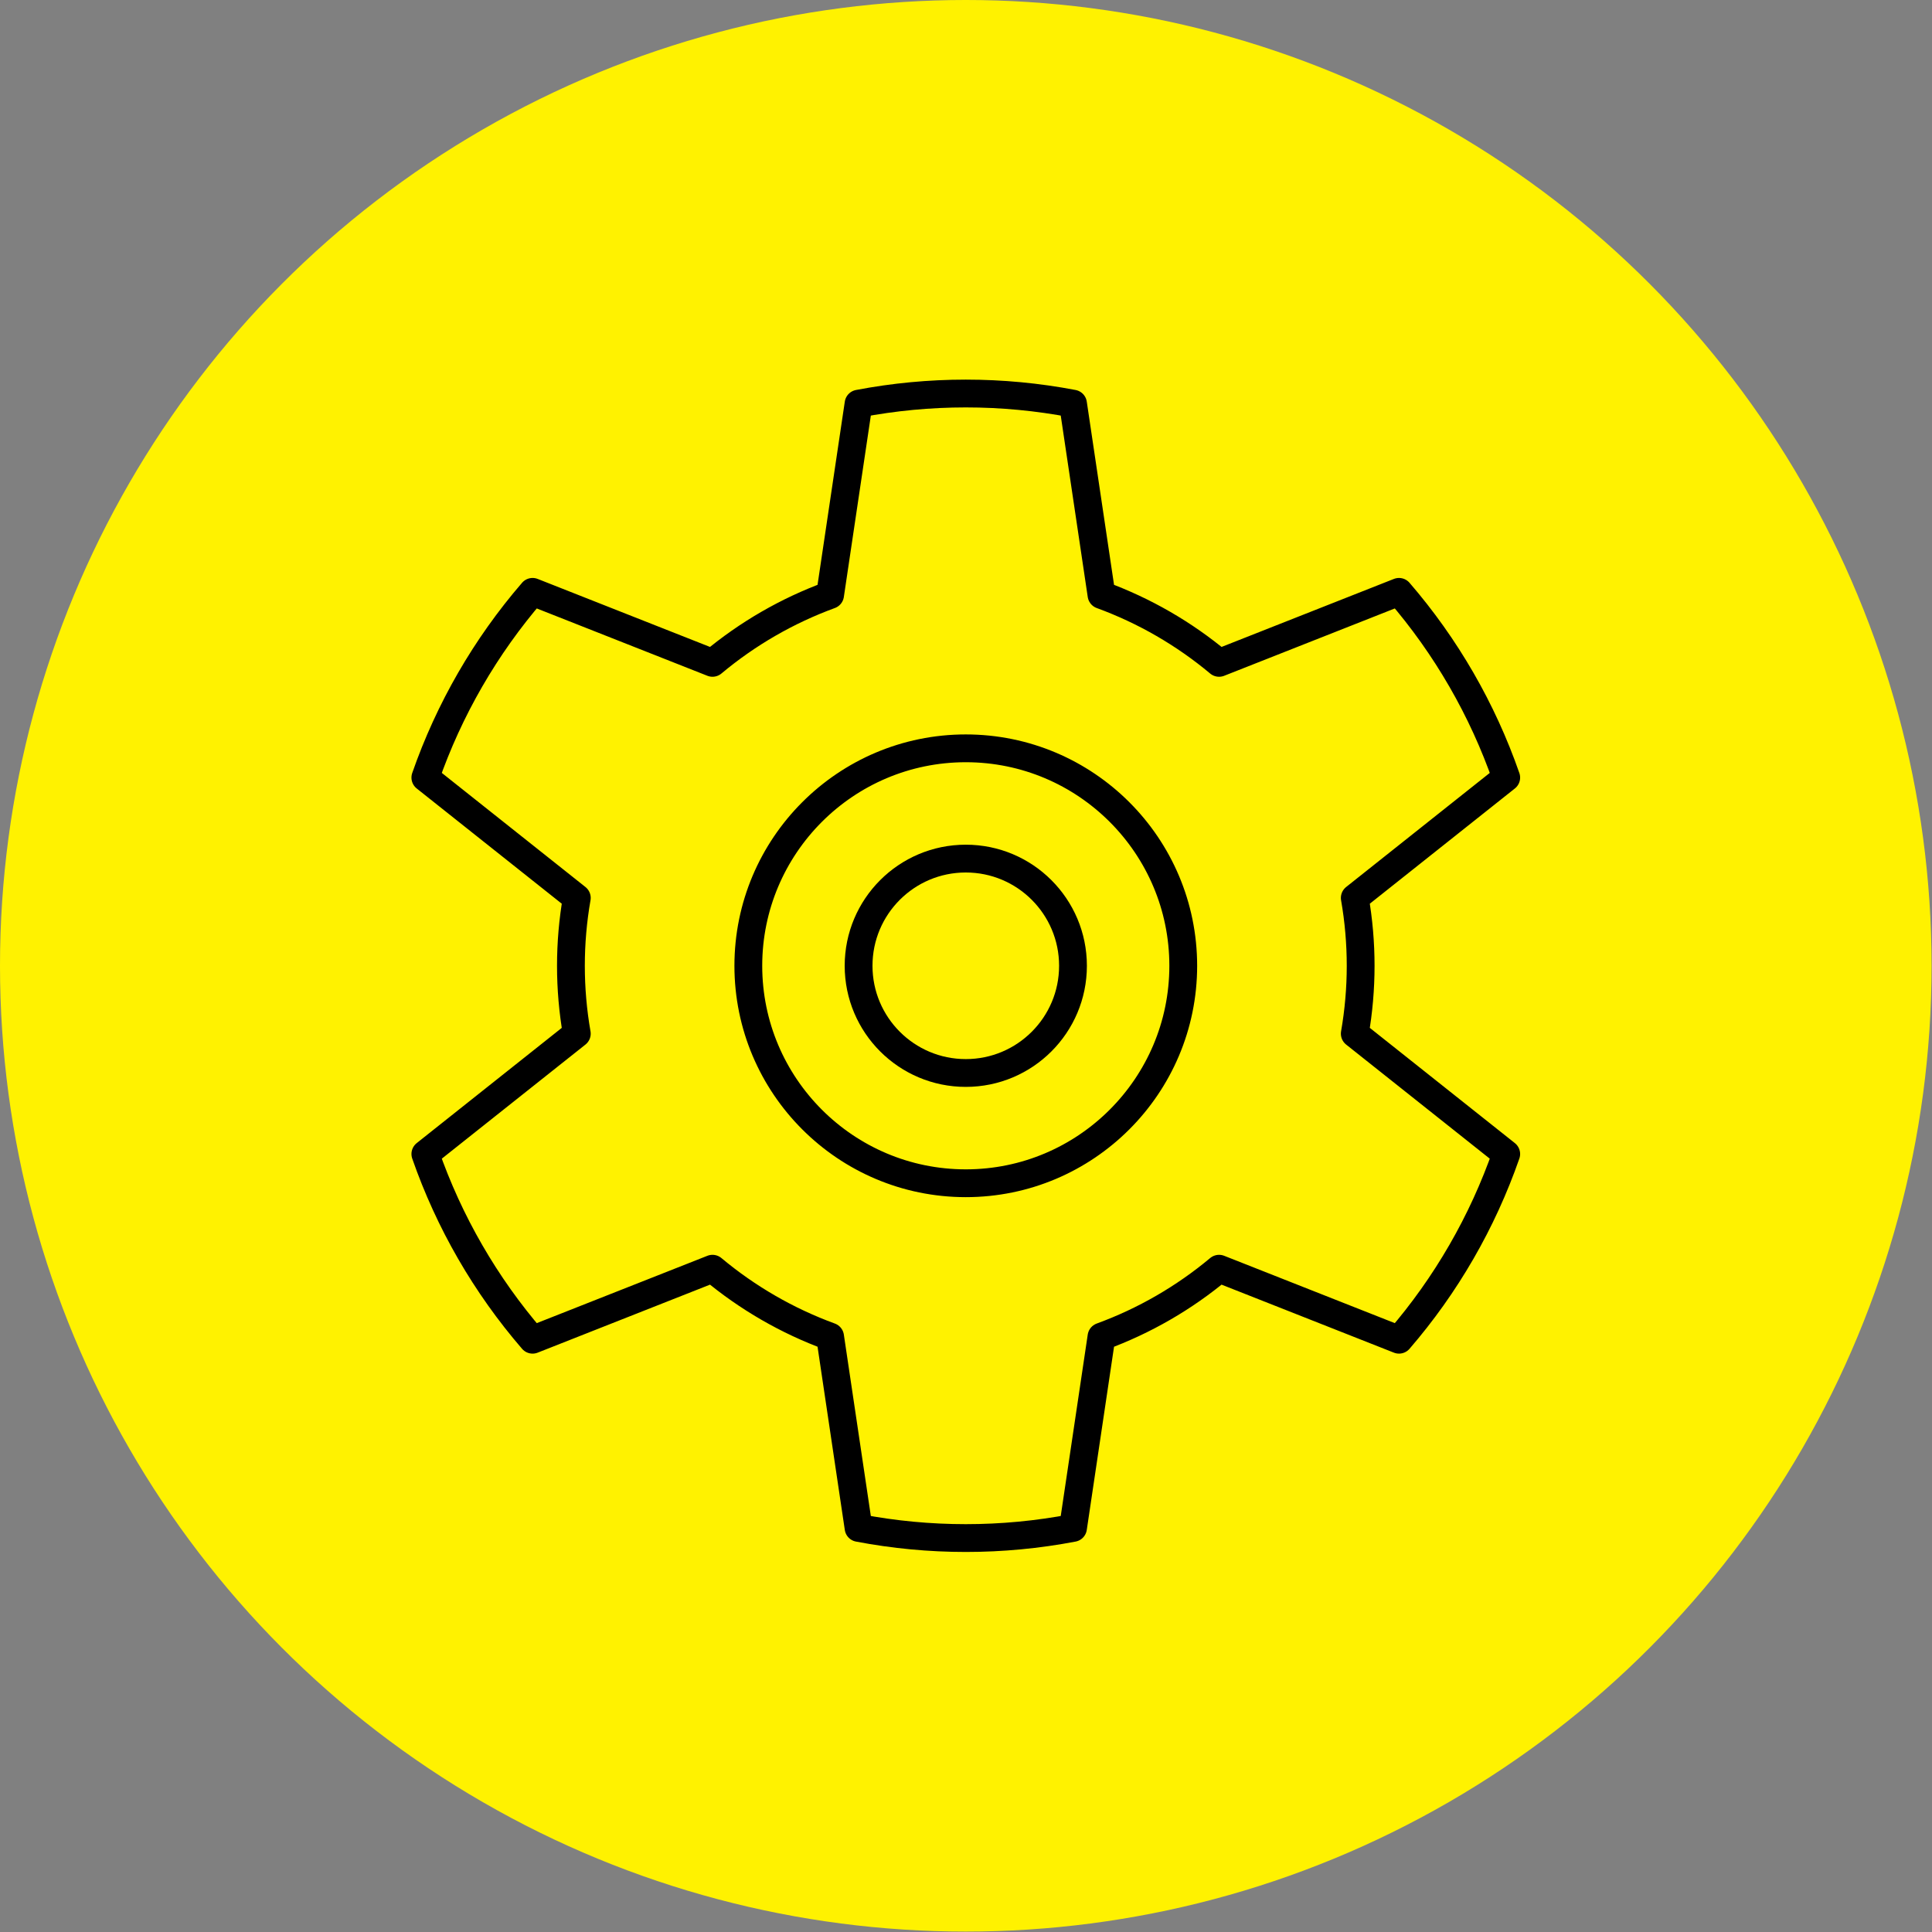
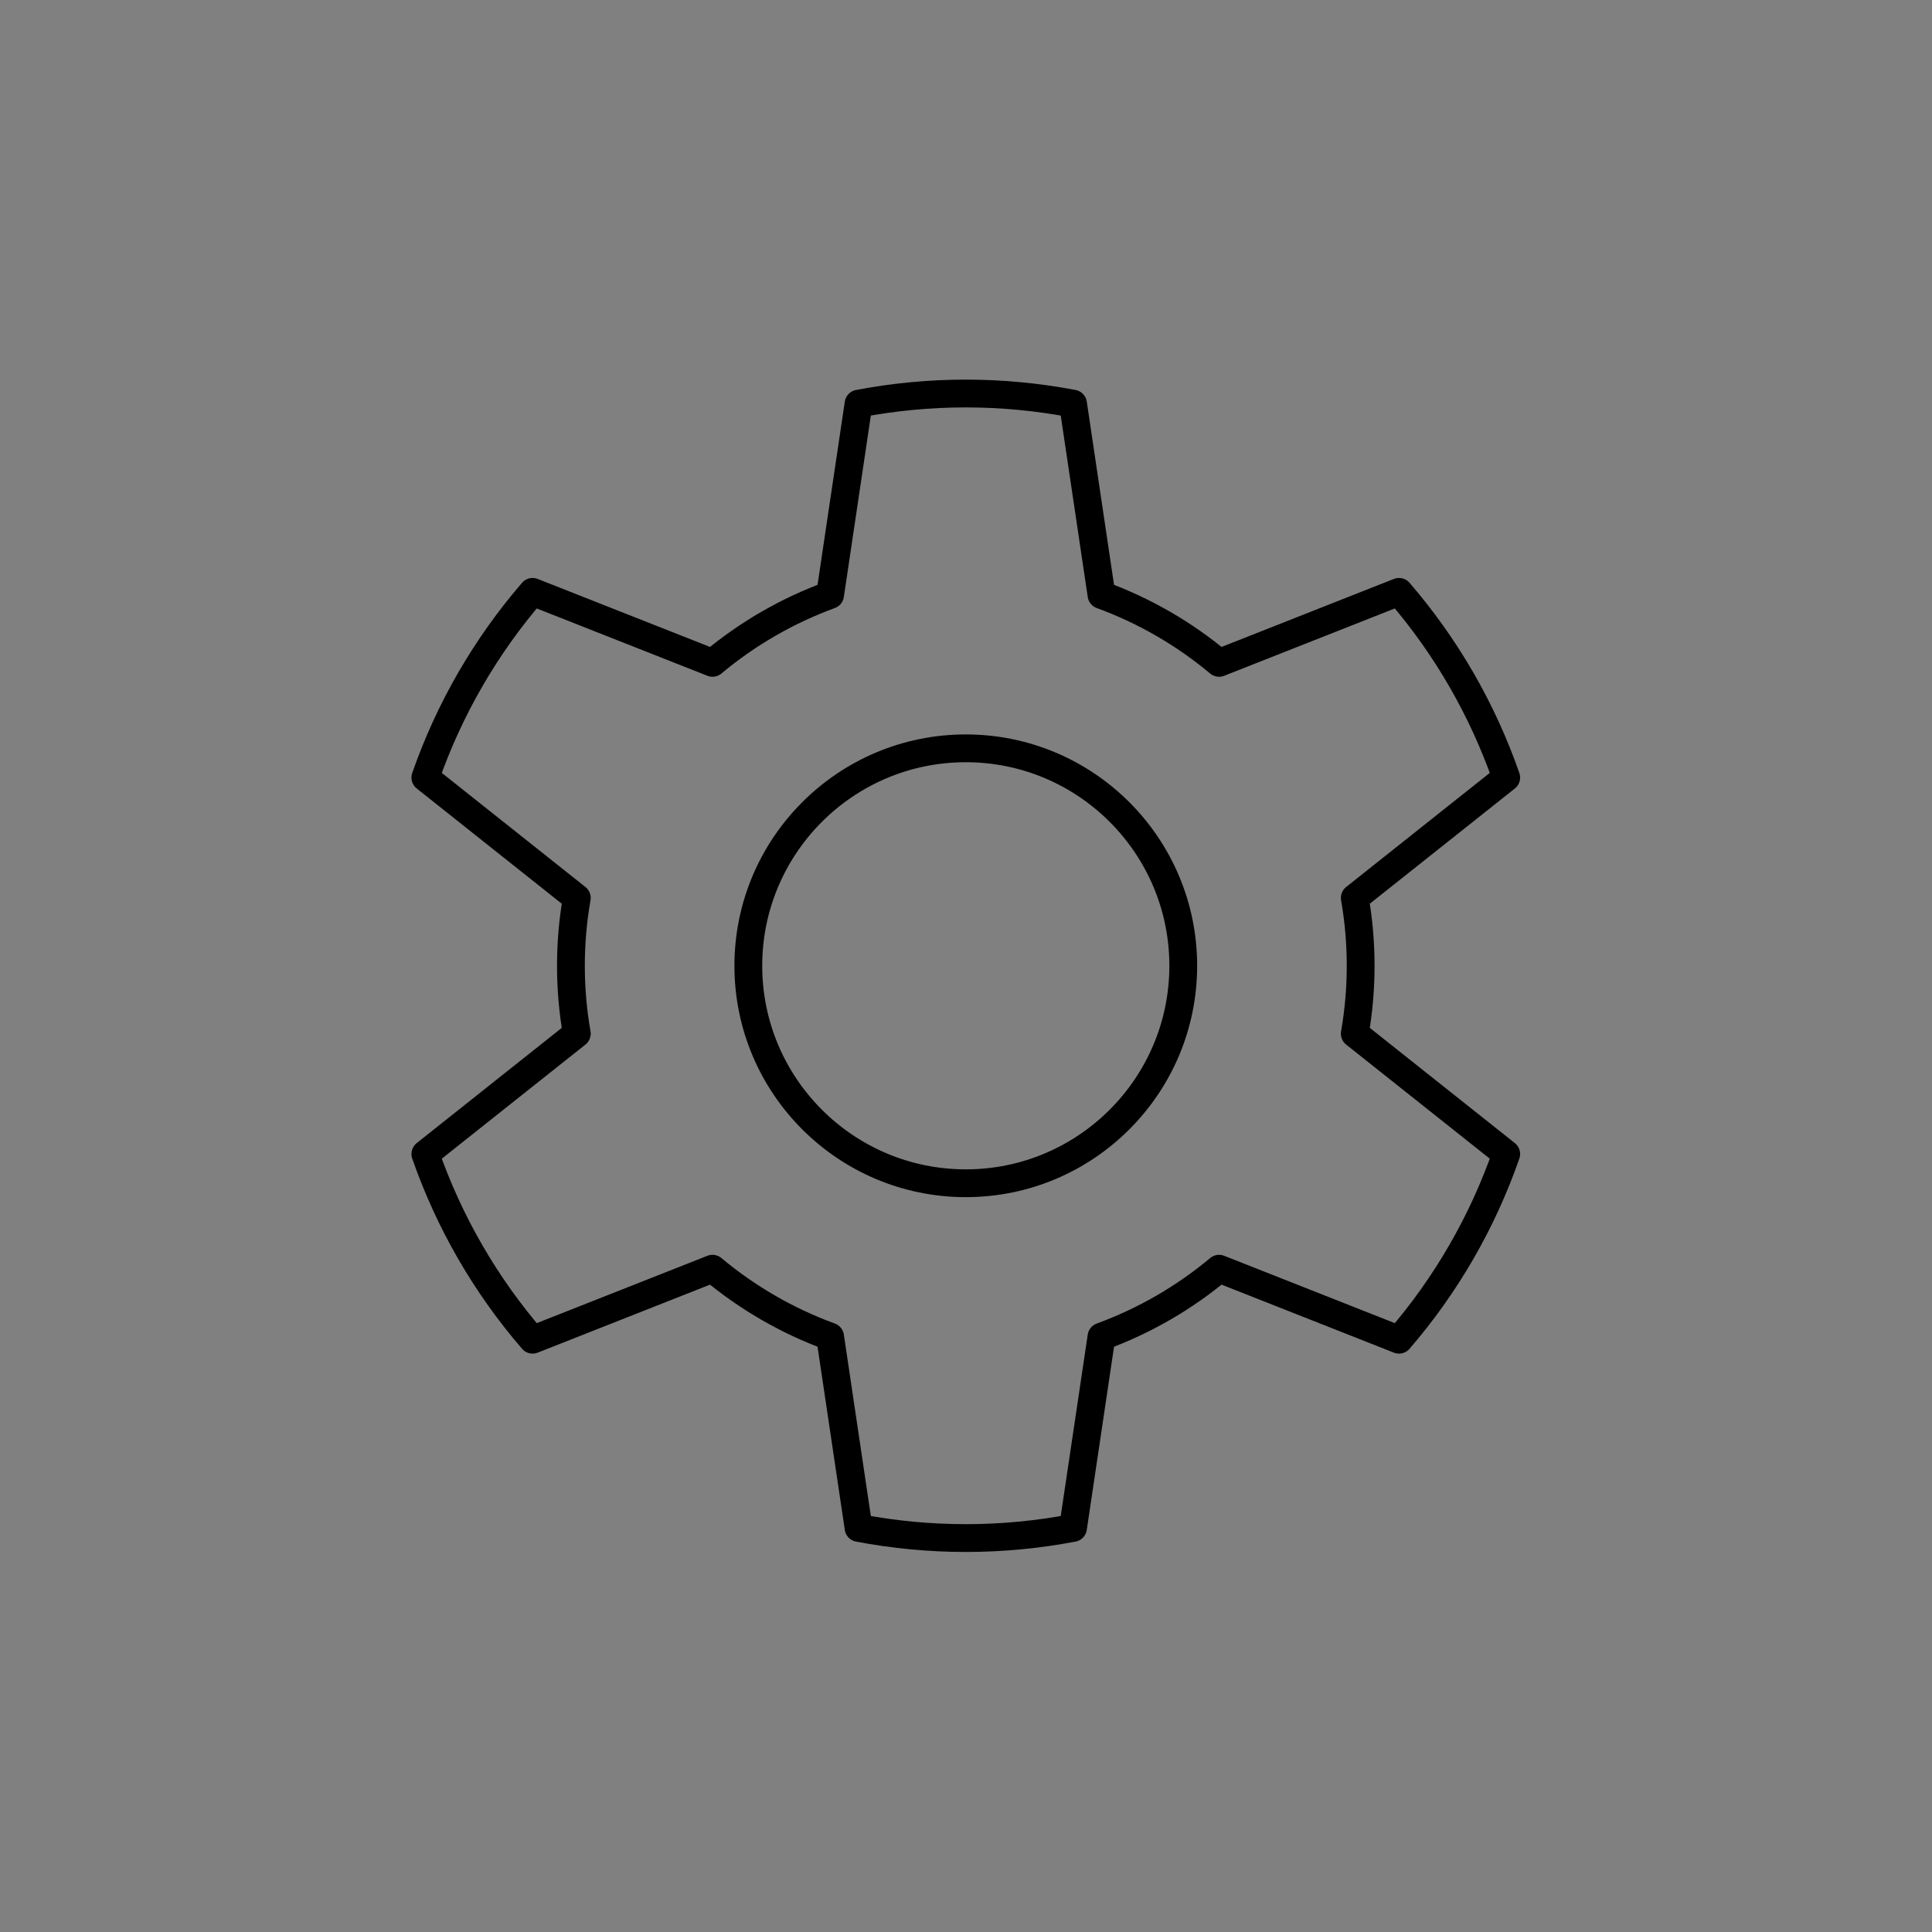
<svg xmlns="http://www.w3.org/2000/svg" width="100%" height="100%" viewBox="0 0 579 579" version="1.1" xml:space="preserve" style="fill-rule:evenodd;clip-rule:evenodd;stroke-linecap:round;stroke-linejoin:round;stroke-miterlimit:1.5;">
  <rect x="0" y="0" width="579" height="579" fill="#808080" stroke="none" />
-   <circle cx="289.437" cy="289.437" r="289.437" style="fill:#fff200;" />
  <g>
-     <path d="M321.573,120.971C300.34,116.921 278.533,116.921 257.3,120.971L248.769,178.307C235.936,183.003 224.013,189.887 213.529,198.652L159.61,177.373C145.485,193.736 134.582,212.622 127.473,233.035L172.862,269.091C170.512,282.553 170.512,296.32 172.862,309.782L127.473,345.838C134.582,366.252 145.485,385.138 159.61,401.501L213.529,380.221C224.013,388.987 235.936,395.87 248.769,400.567L257.3,457.902C278.533,461.953 300.34,461.953 321.573,457.902L330.105,400.567C342.938,395.87 354.86,388.987 365.344,380.221L419.264,401.501C433.388,385.138 444.292,366.252 451.4,345.838L406.012,309.782C408.361,296.32 408.361,282.553 406.012,269.091L451.4,233.035C444.292,212.622 433.388,193.736 419.264,177.373L365.344,198.652C354.86,189.887 342.938,183.003 330.105,178.307L321.573,120.971ZM289.437,224.265C325.406,224.265 354.608,253.468 354.608,289.437C354.608,325.406 325.406,354.608 289.437,354.608C253.468,354.608 224.265,325.406 224.265,289.437C224.265,253.468 253.468,224.265 289.437,224.265Z" style="fill:none;stroke:#000;stroke-width:8.33px;" />
-     <circle cx="289.437" cy="289.437" r="32.127" style="fill:none;stroke:#000;stroke-width:8.33px;" />
+     <path d="M321.573,120.971C300.34,116.921 278.533,116.921 257.3,120.971L248.769,178.307C235.936,183.003 224.013,189.887 213.529,198.652L159.61,177.373C145.485,193.736 134.582,212.622 127.473,233.035L172.862,269.091C170.512,282.553 170.512,296.32 172.862,309.782L127.473,345.838C134.582,366.252 145.485,385.138 159.61,401.501L213.529,380.221C224.013,388.987 235.936,395.87 248.769,400.567L257.3,457.902C278.533,461.953 300.34,461.953 321.573,457.902L330.105,400.567C342.938,395.87 354.86,388.987 365.344,380.221L419.264,401.501C433.388,385.138 444.292,366.252 451.4,345.838L406.012,309.782C408.361,296.32 408.361,282.553 406.012,269.091L451.4,233.035C444.292,212.622 433.388,193.736 419.264,177.373L365.344,198.652C354.86,189.887 342.938,183.003 330.105,178.307L321.573,120.971M289.437,224.265C325.406,224.265 354.608,253.468 354.608,289.437C354.608,325.406 325.406,354.608 289.437,354.608C253.468,354.608 224.265,325.406 224.265,289.437C224.265,253.468 253.468,224.265 289.437,224.265Z" style="fill:none;stroke:#000;stroke-width:8.33px;" />
  </g>
</svg>